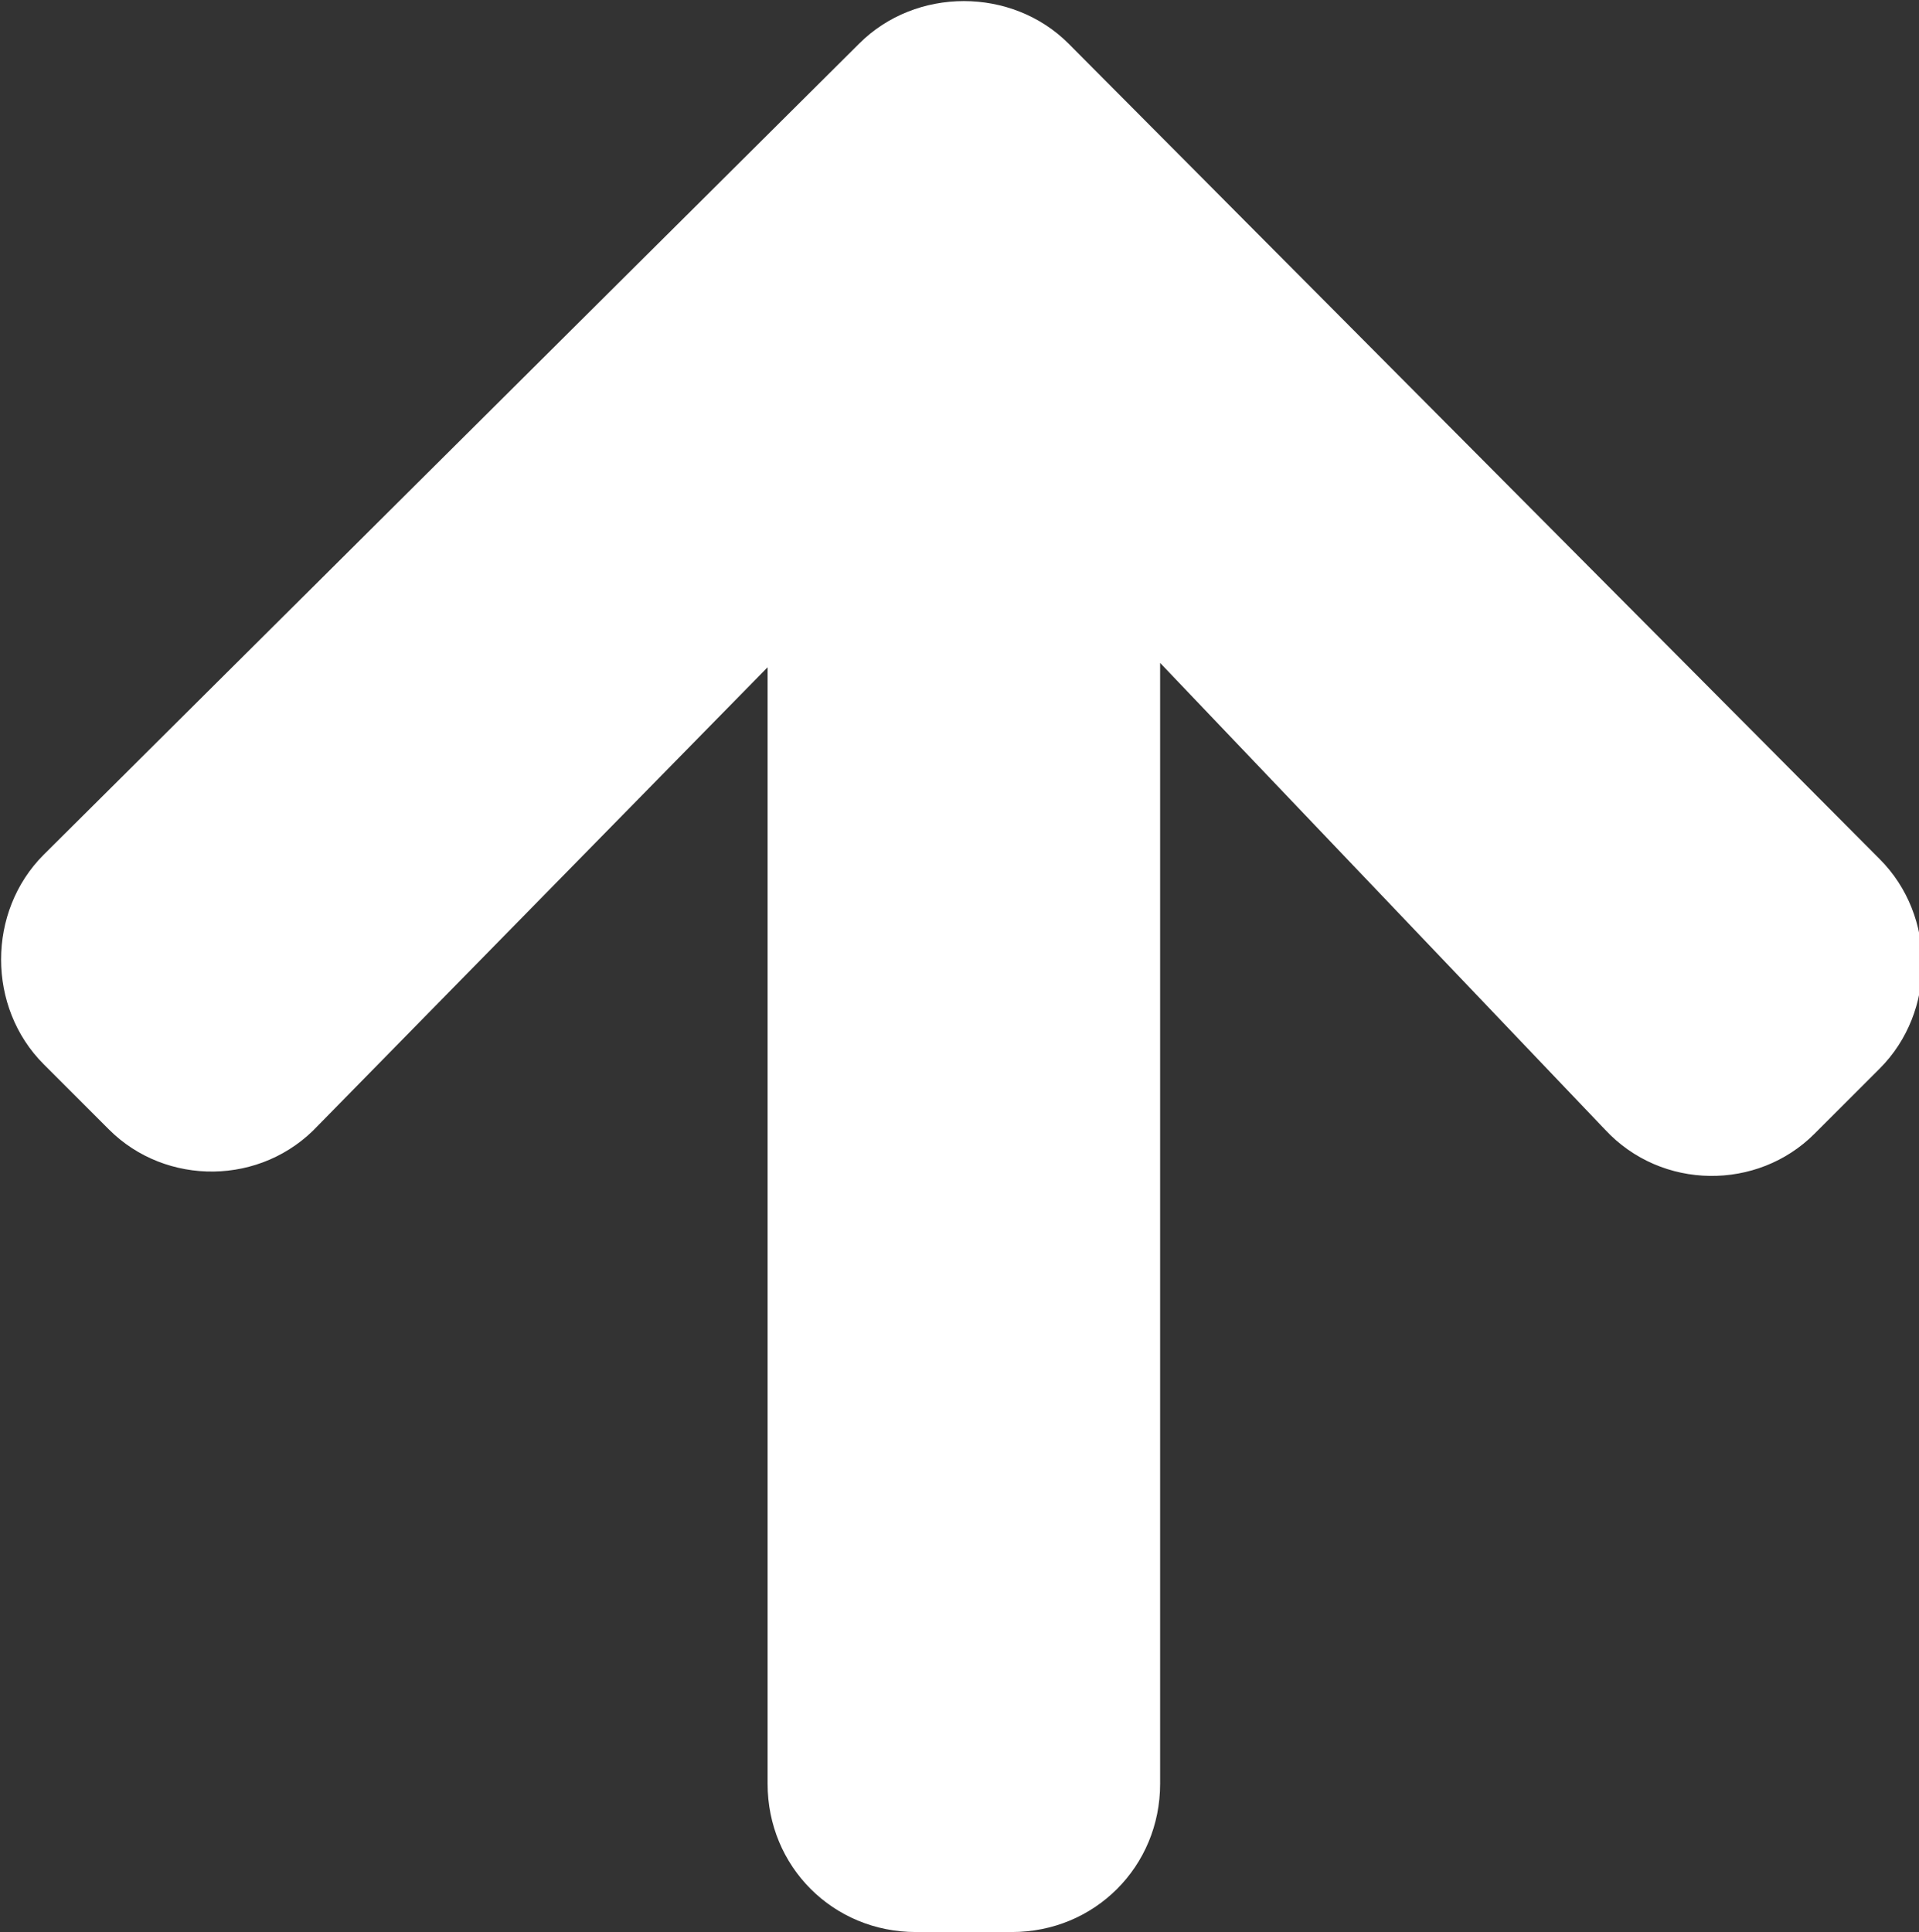
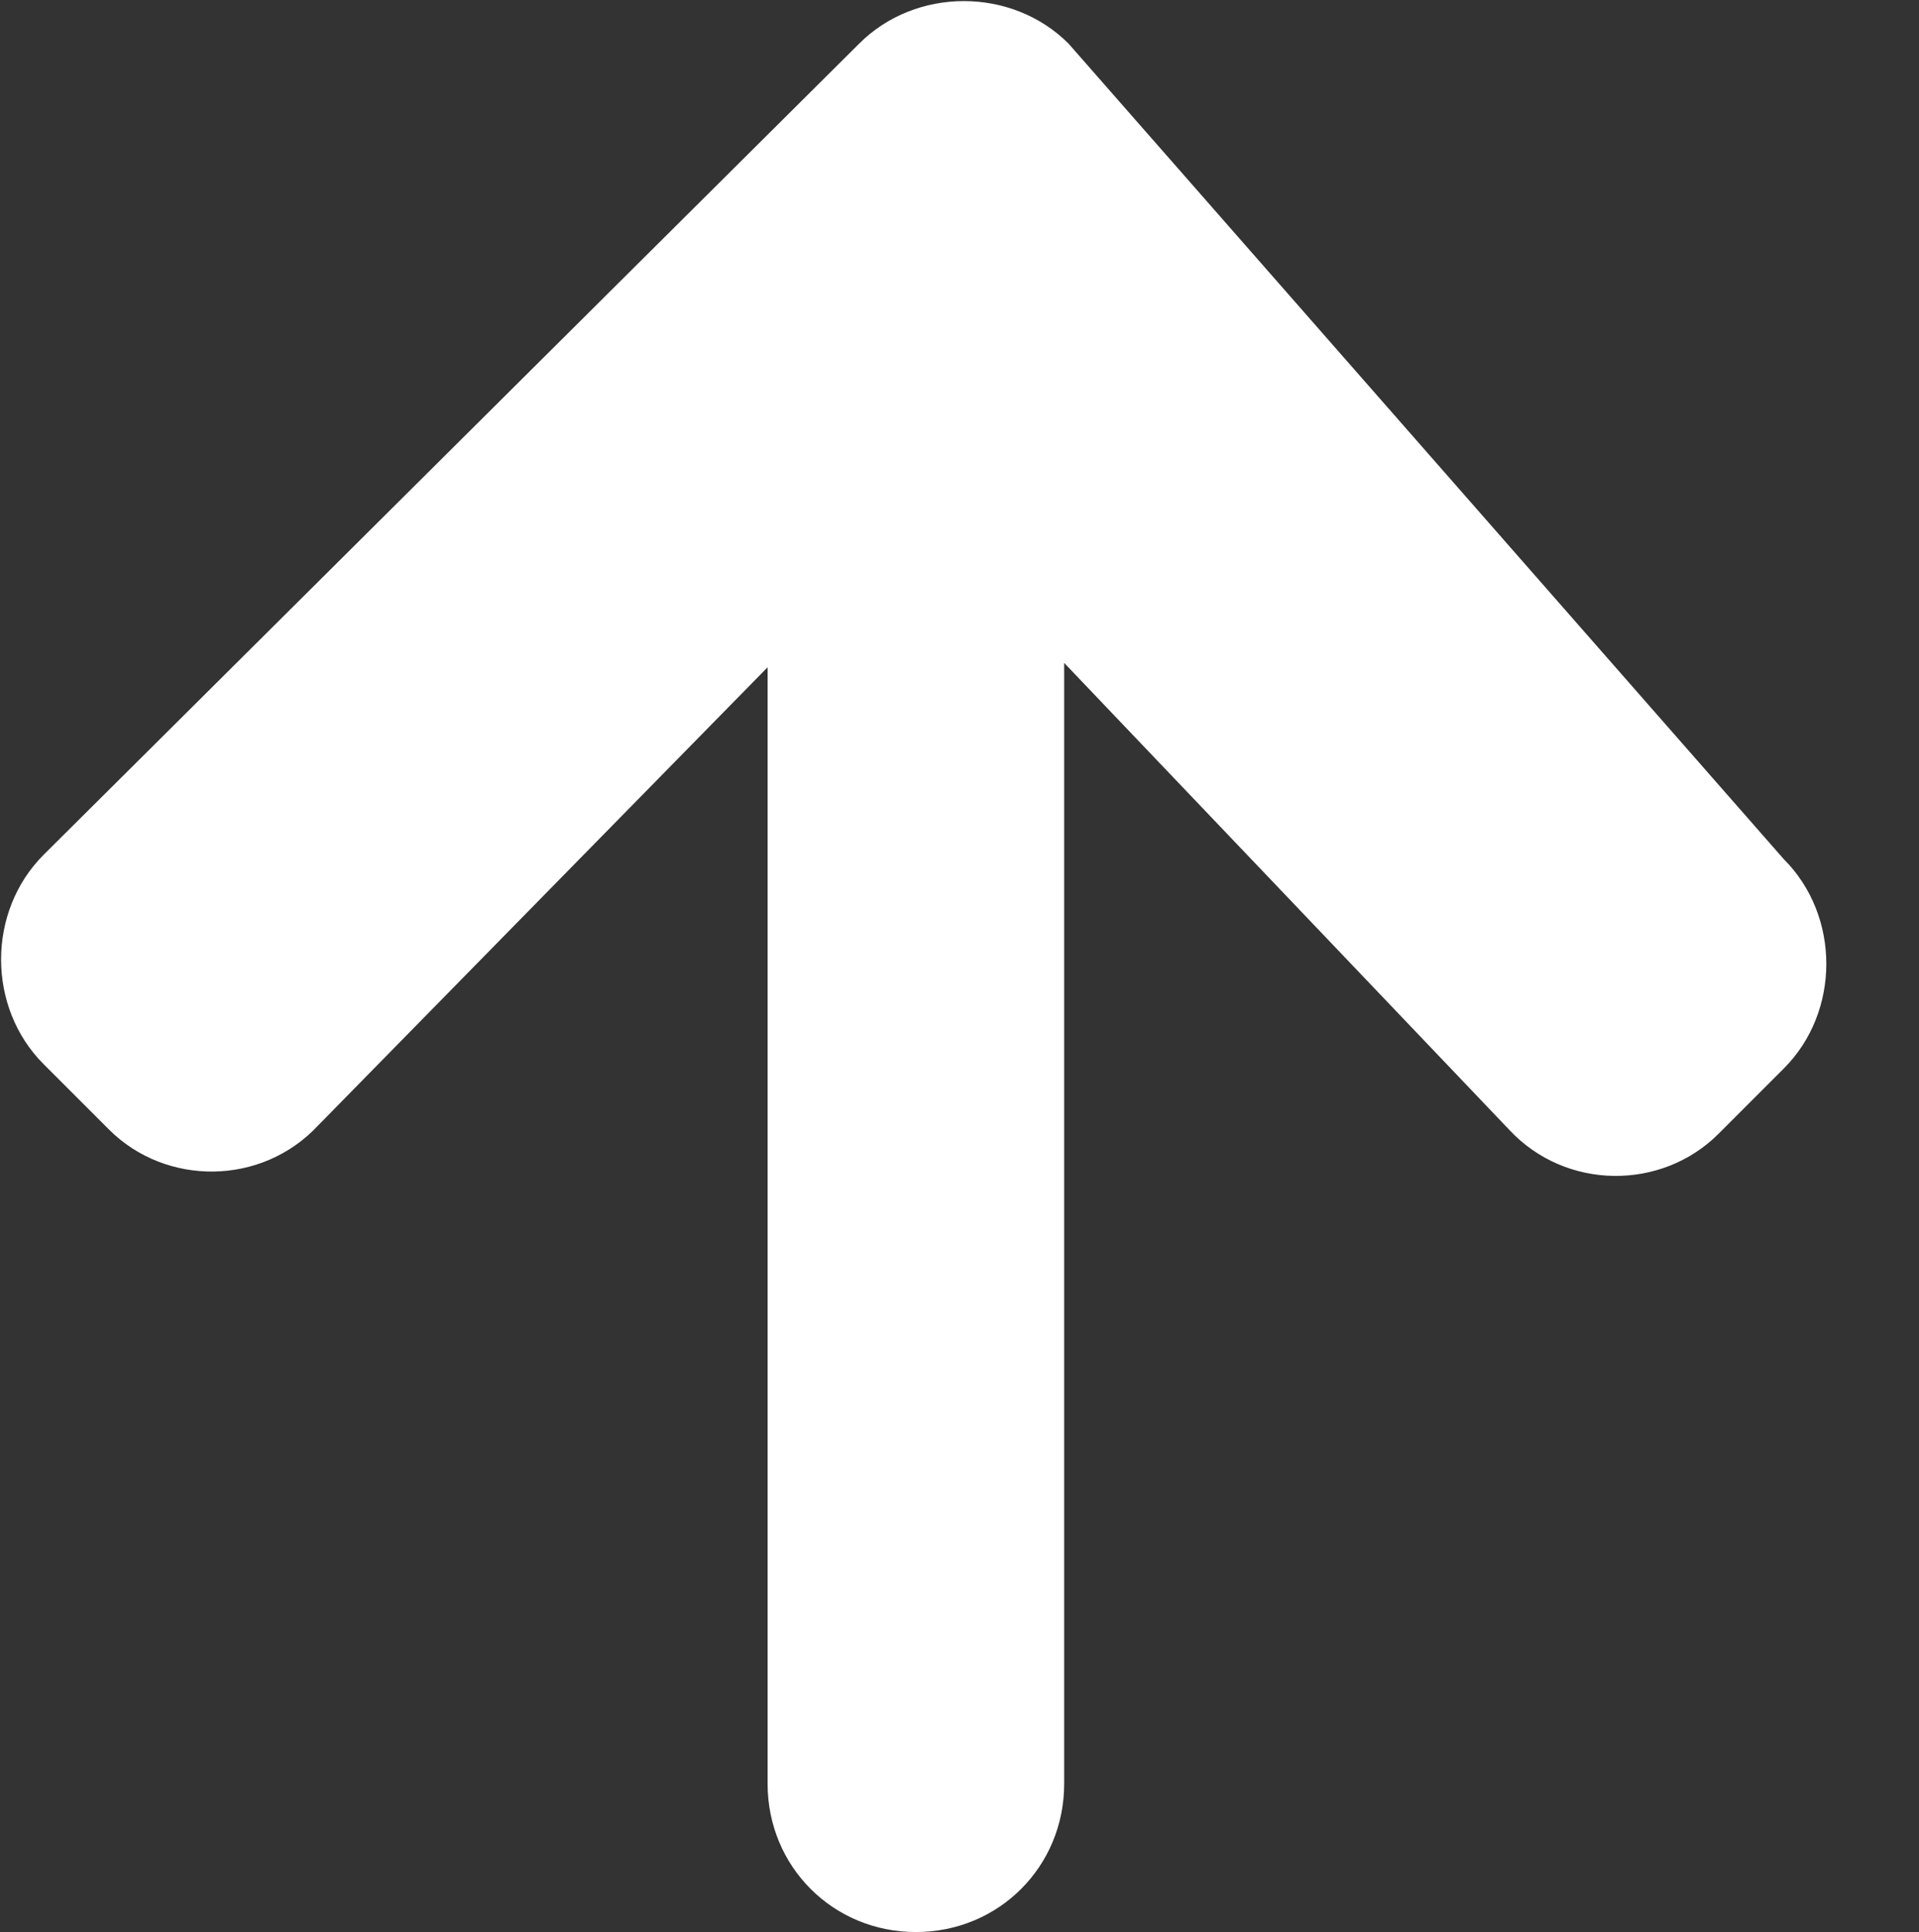
<svg xmlns="http://www.w3.org/2000/svg" version="1.1" id="Layer_1" x="0px" y="0px" viewBox="0 0 44 44.3" style="enable-background:new 0 0 44 44.3;" xml:space="preserve">
  <rect x="0" y="0" width="44" height="44.3" fill="#333333" stroke="none" />
  <style type="text/css">
	.st0{fill:#FFFFFF;}
</style>
  <g>
-     <path class="st0" d="M17.6,15.3v25.6c0,1.9,1.5,3.4,3.4,3.4h2.2c1.9,0,3.4-1.5,3.4-3.4V15.2l10.2,10.7c1.3,1.4,3.5,1.4,4.8,0.1   l1.5-1.5c1.3-1.3,1.3-3.5,0-4.8L24.5,1c-1.3-1.3-3.5-1.3-4.8,0L1,19.6c-1.3,1.3-1.3,3.5,0,4.8l1.5,1.5c1.3,1.3,3.5,1.3,4.8-0.1   L17.6,15.3z" />
+     <path class="st0" d="M17.6,15.3v25.6c0,1.9,1.5,3.4,3.4,3.4c1.9,0,3.4-1.5,3.4-3.4V15.2l10.2,10.7c1.3,1.4,3.5,1.4,4.8,0.1   l1.5-1.5c1.3-1.3,1.3-3.5,0-4.8L24.5,1c-1.3-1.3-3.5-1.3-4.8,0L1,19.6c-1.3,1.3-1.3,3.5,0,4.8l1.5,1.5c1.3,1.3,3.5,1.3,4.8-0.1   L17.6,15.3z" />
  </g>
</svg>